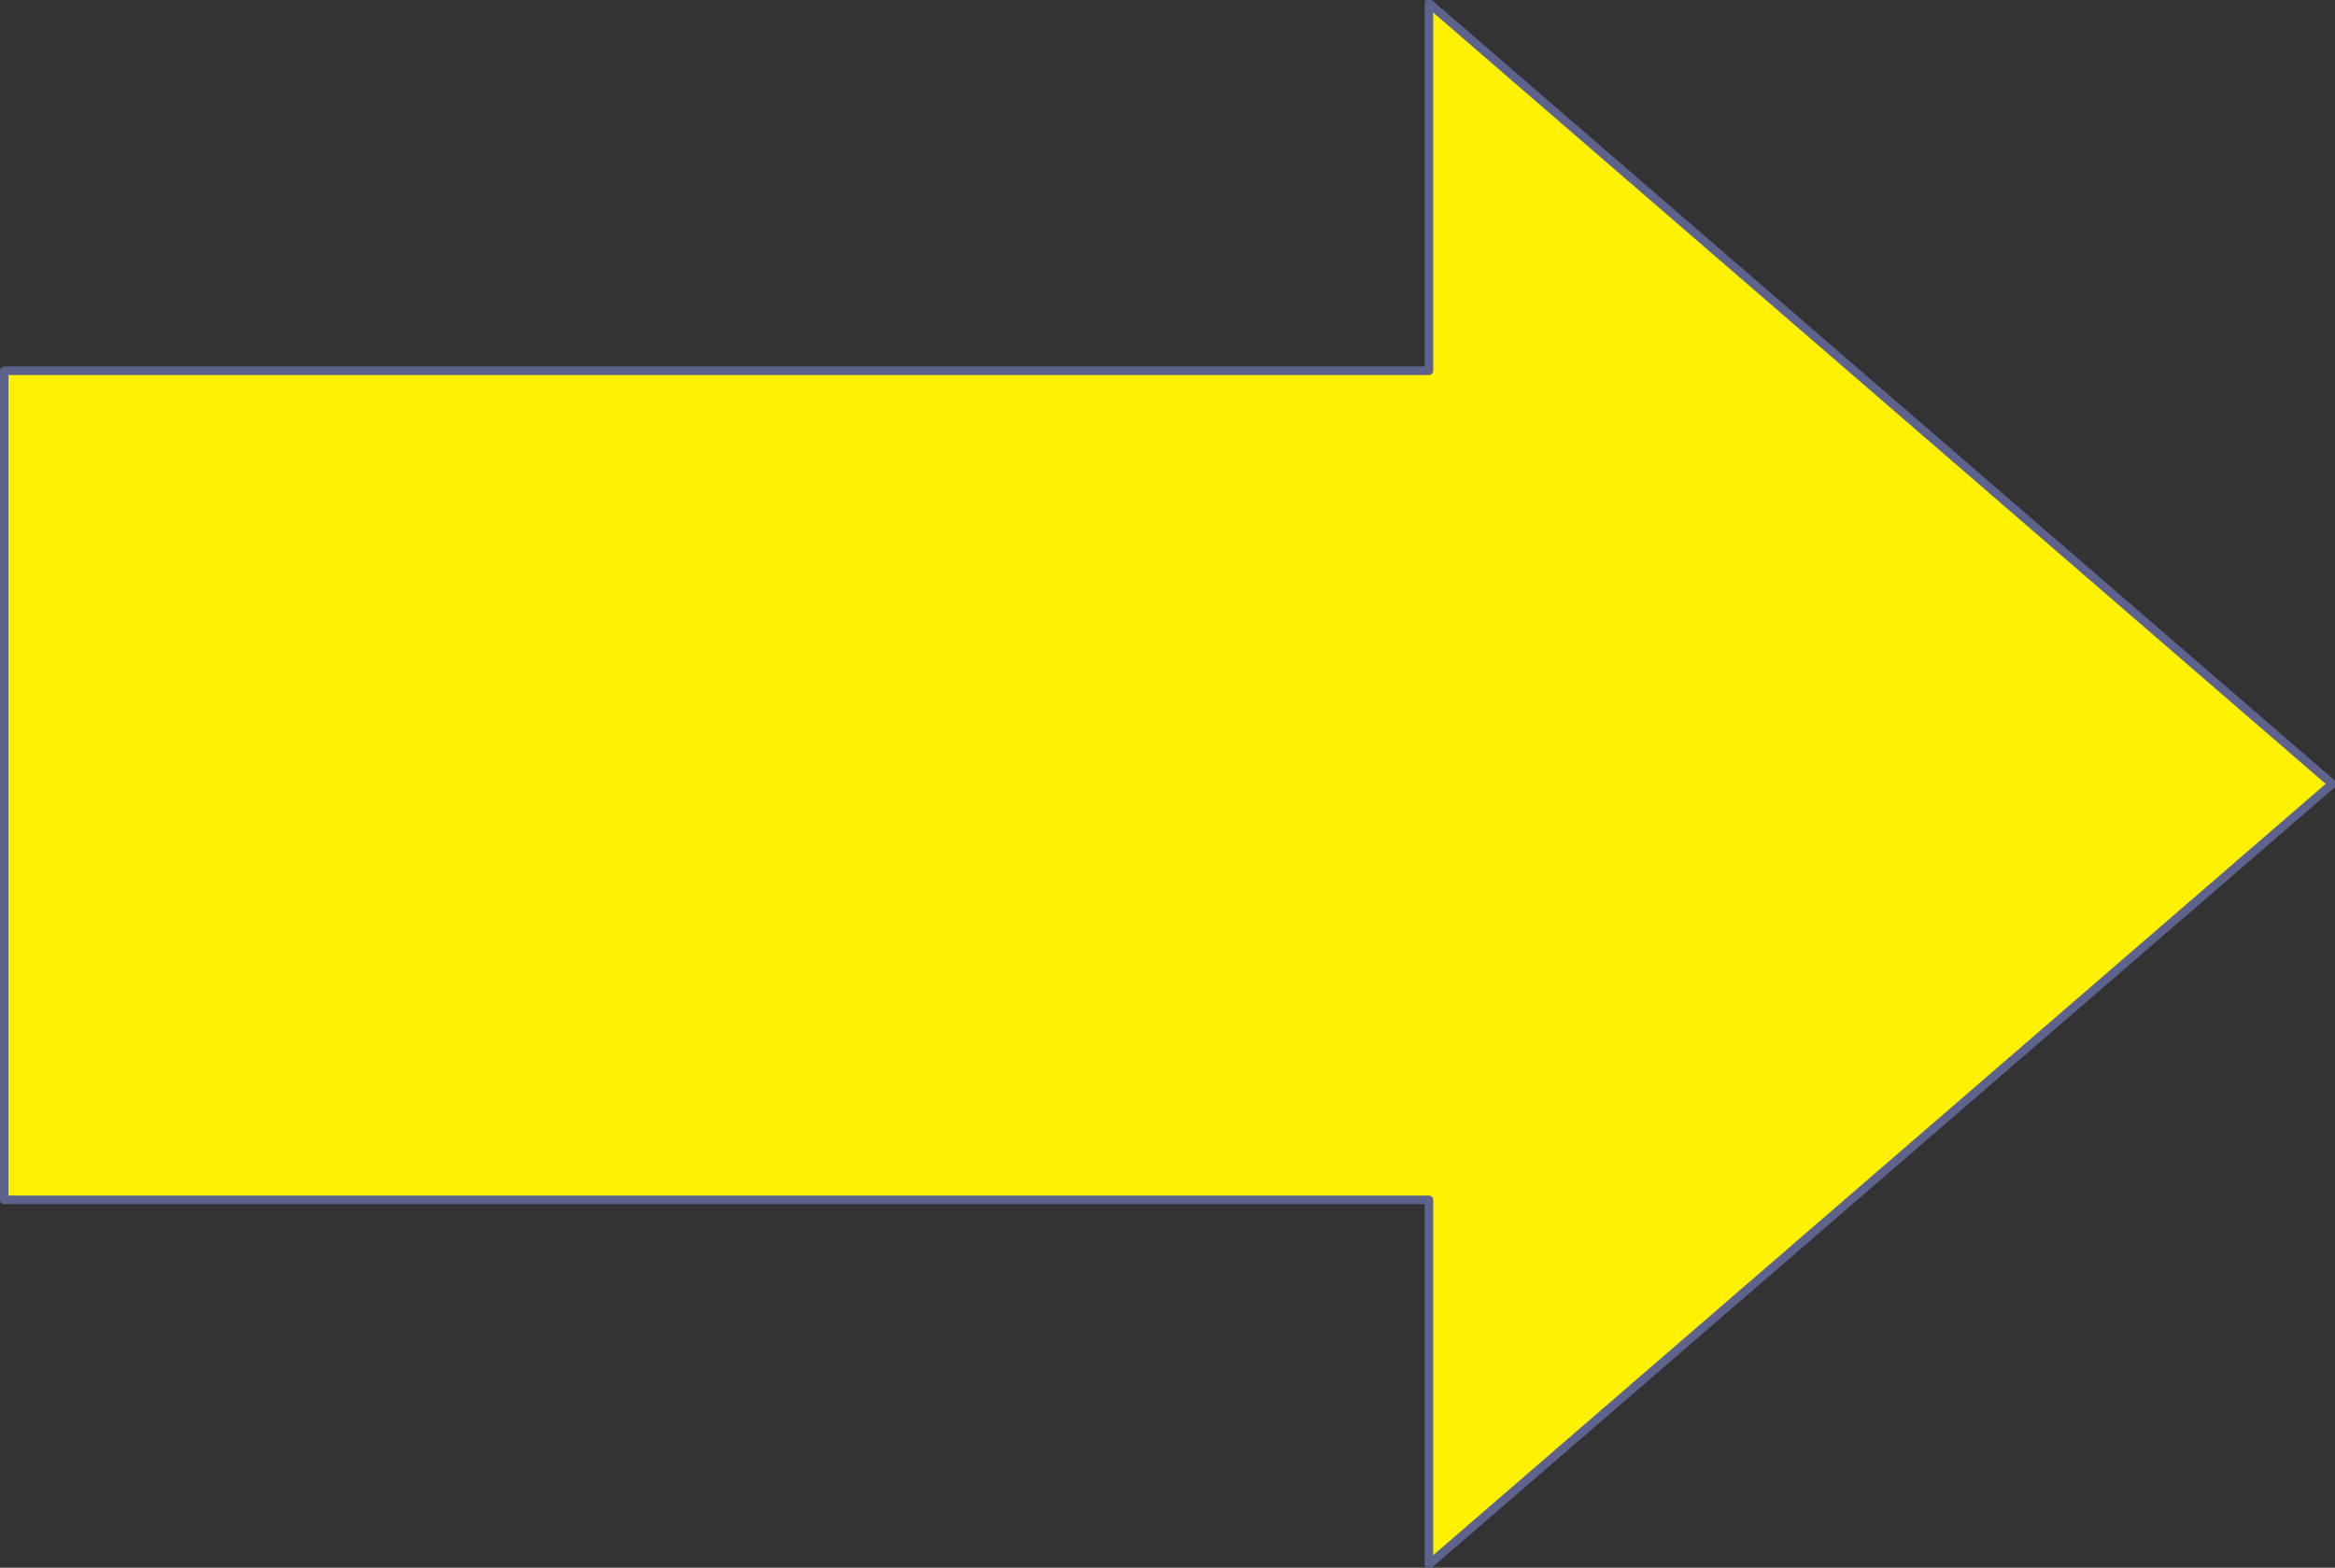
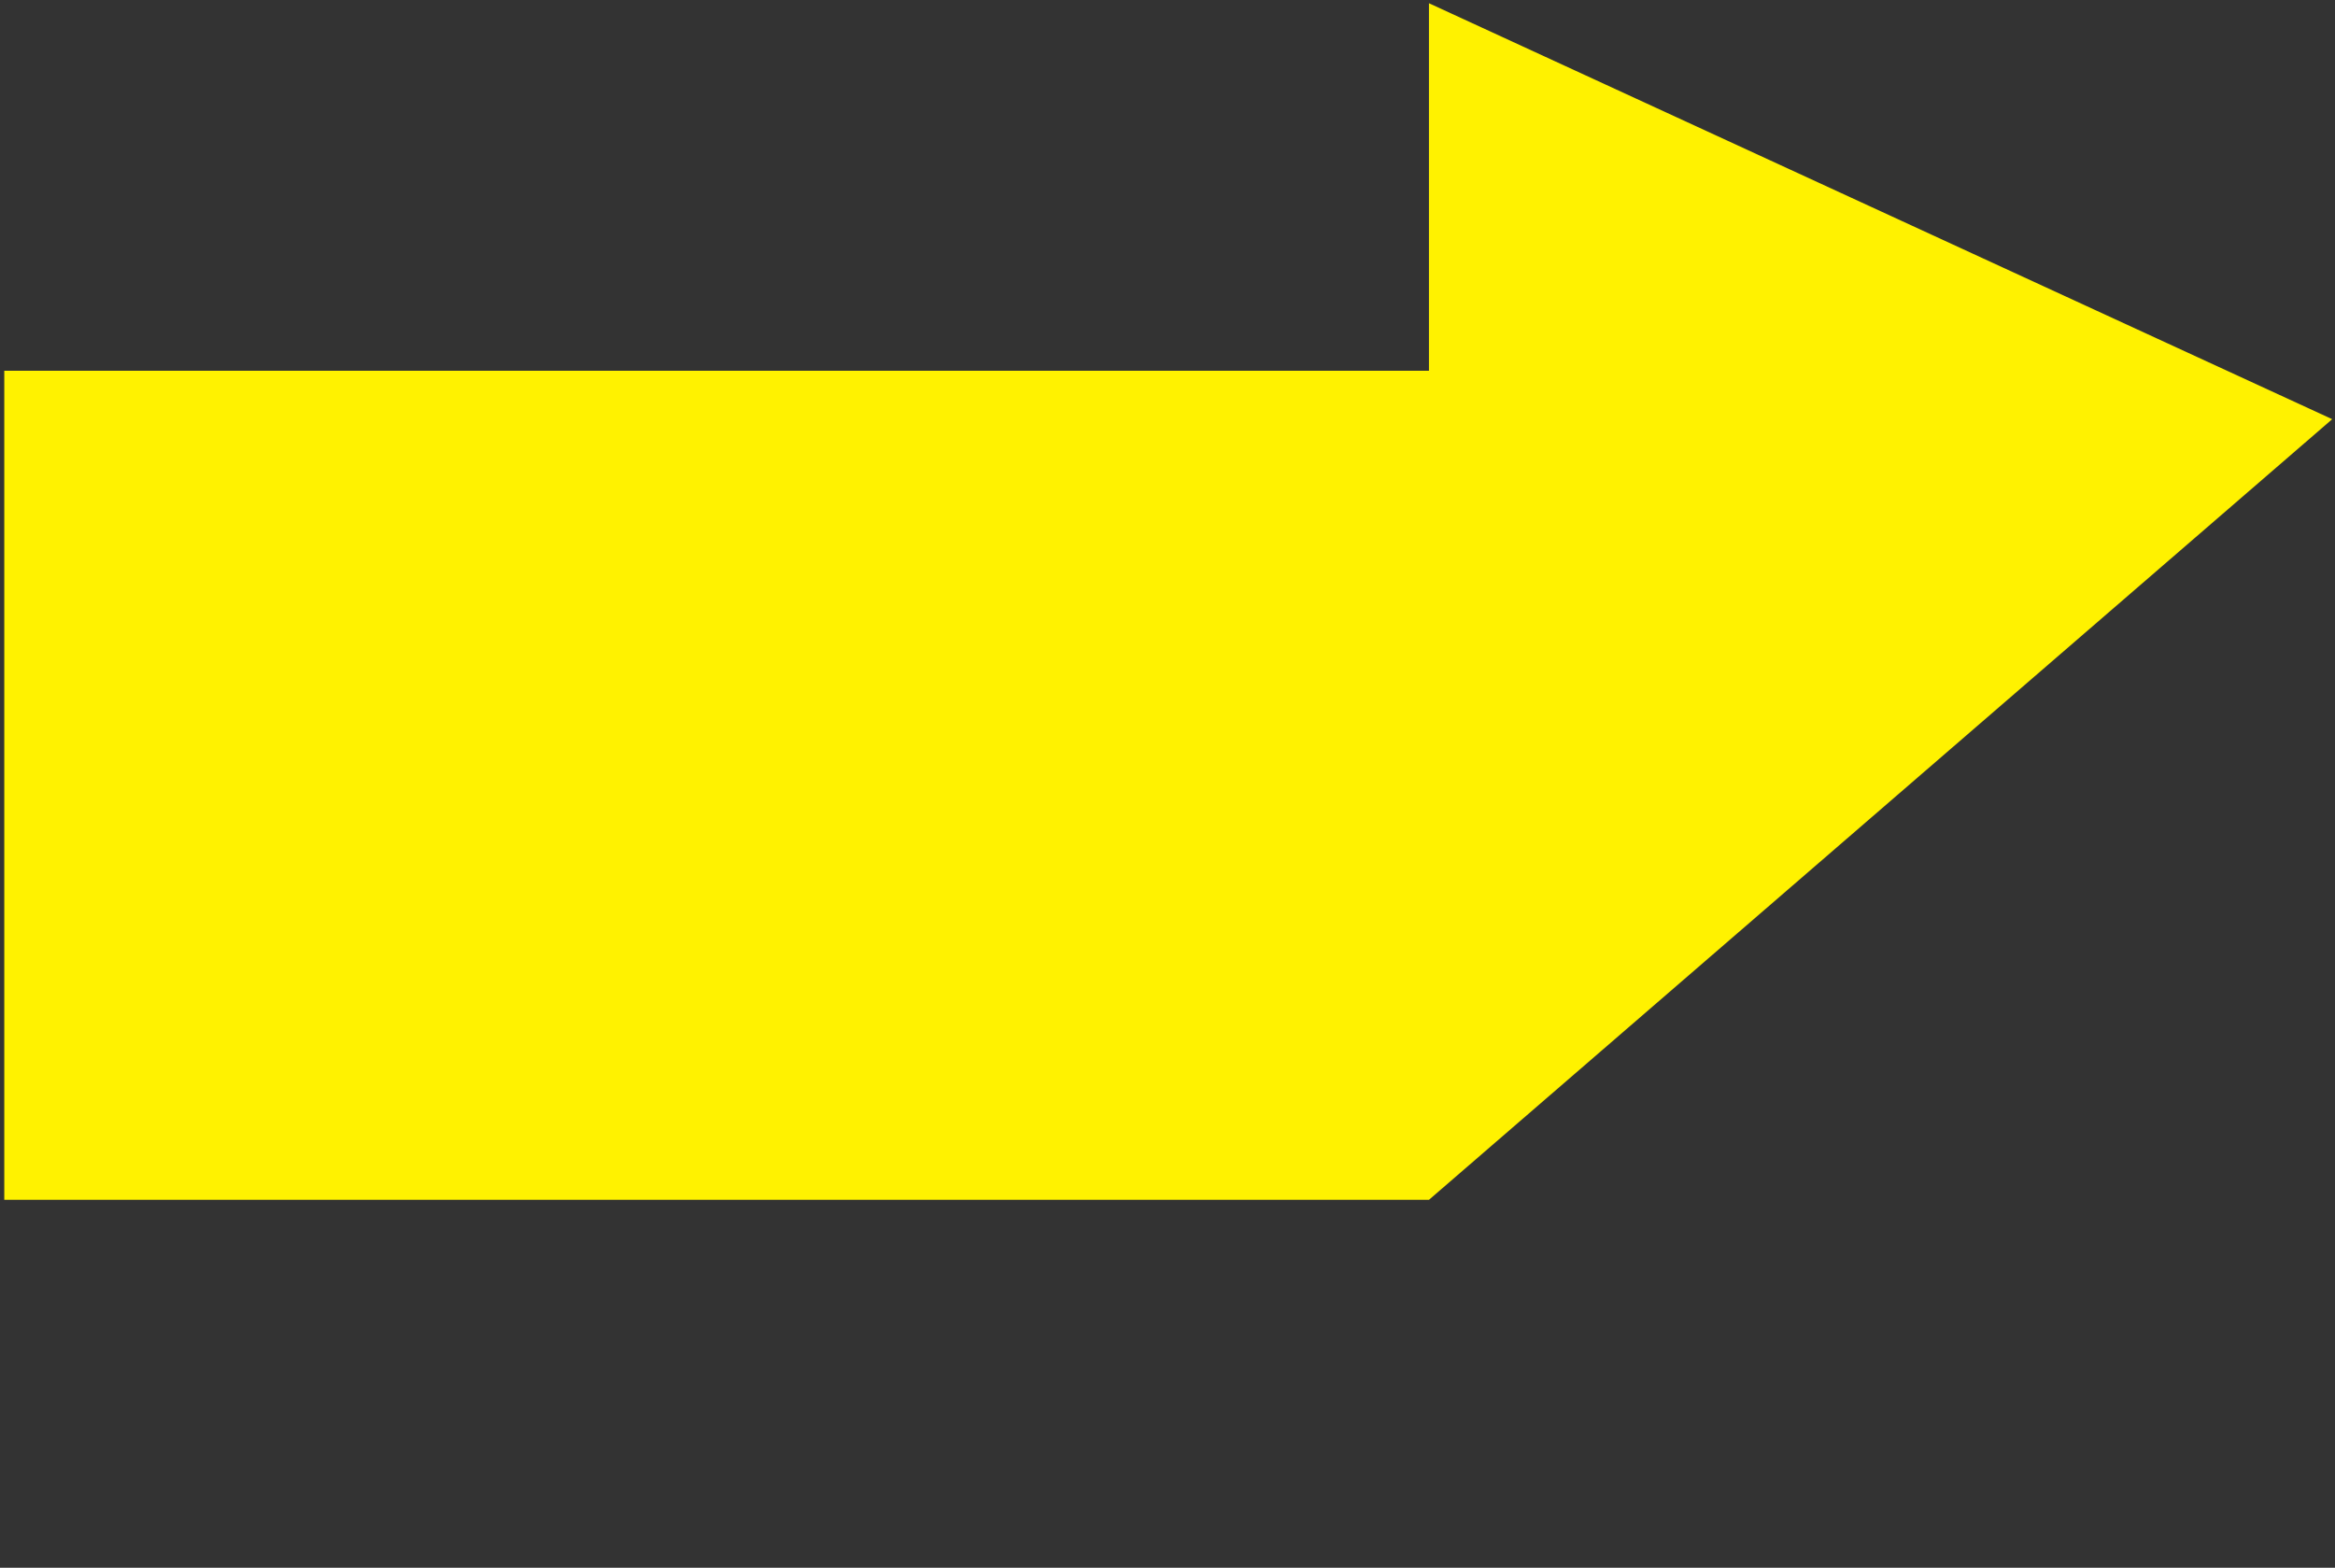
<svg xmlns="http://www.w3.org/2000/svg" width="614.611" height="412.702">
  <rect width="100%" height="100%" fill="#333333" stroke="none" />
-   <path fill="#fff200" fill-rule="evenodd" d="M1.125 315.851h375v96l237.75-205.5L376.125.851v96.75h-375v218.25" />
-   <path fill="none" stroke="#5d638c" stroke-linecap="round" stroke-linejoin="round" stroke-miterlimit="10" stroke-width="2.25" d="M1.125 315.851h375v96l237.75-205.5L376.125.851v96.75h-375zm0 0" />
+   <path fill="#fff200" fill-rule="evenodd" d="M1.125 315.851h375l237.75-205.5L376.125.851v96.75h-375v218.25" />
</svg>